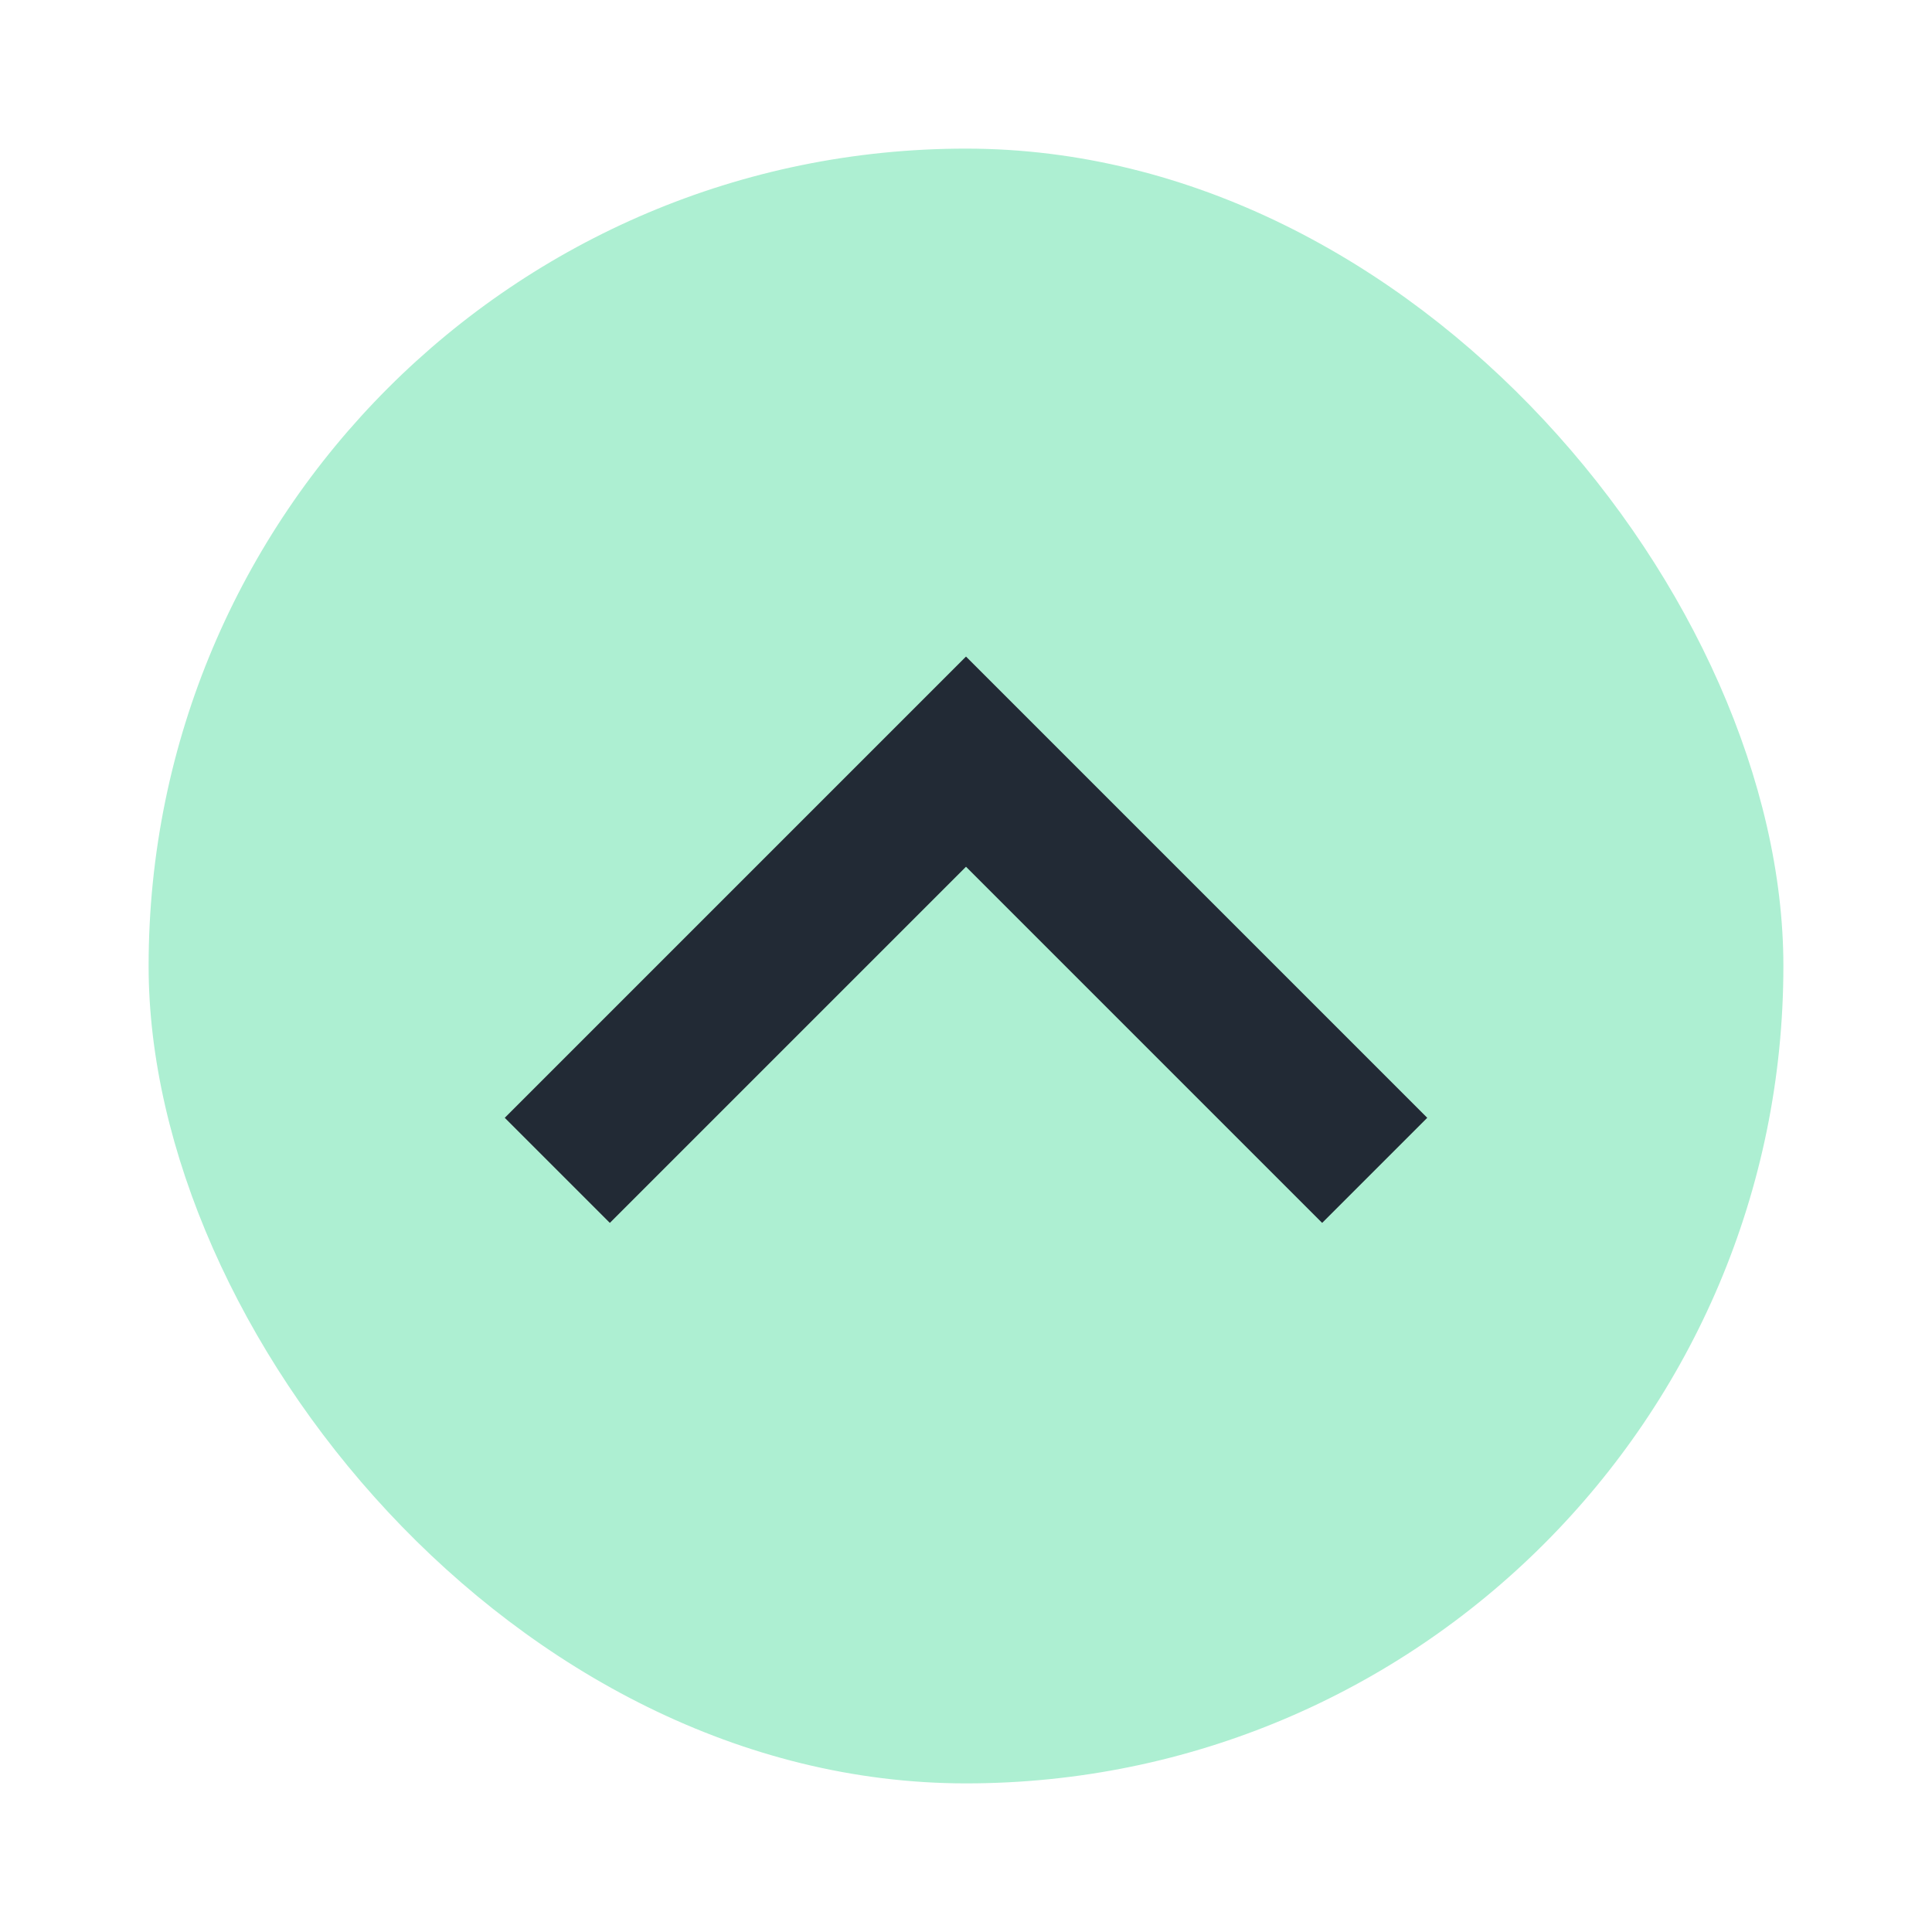
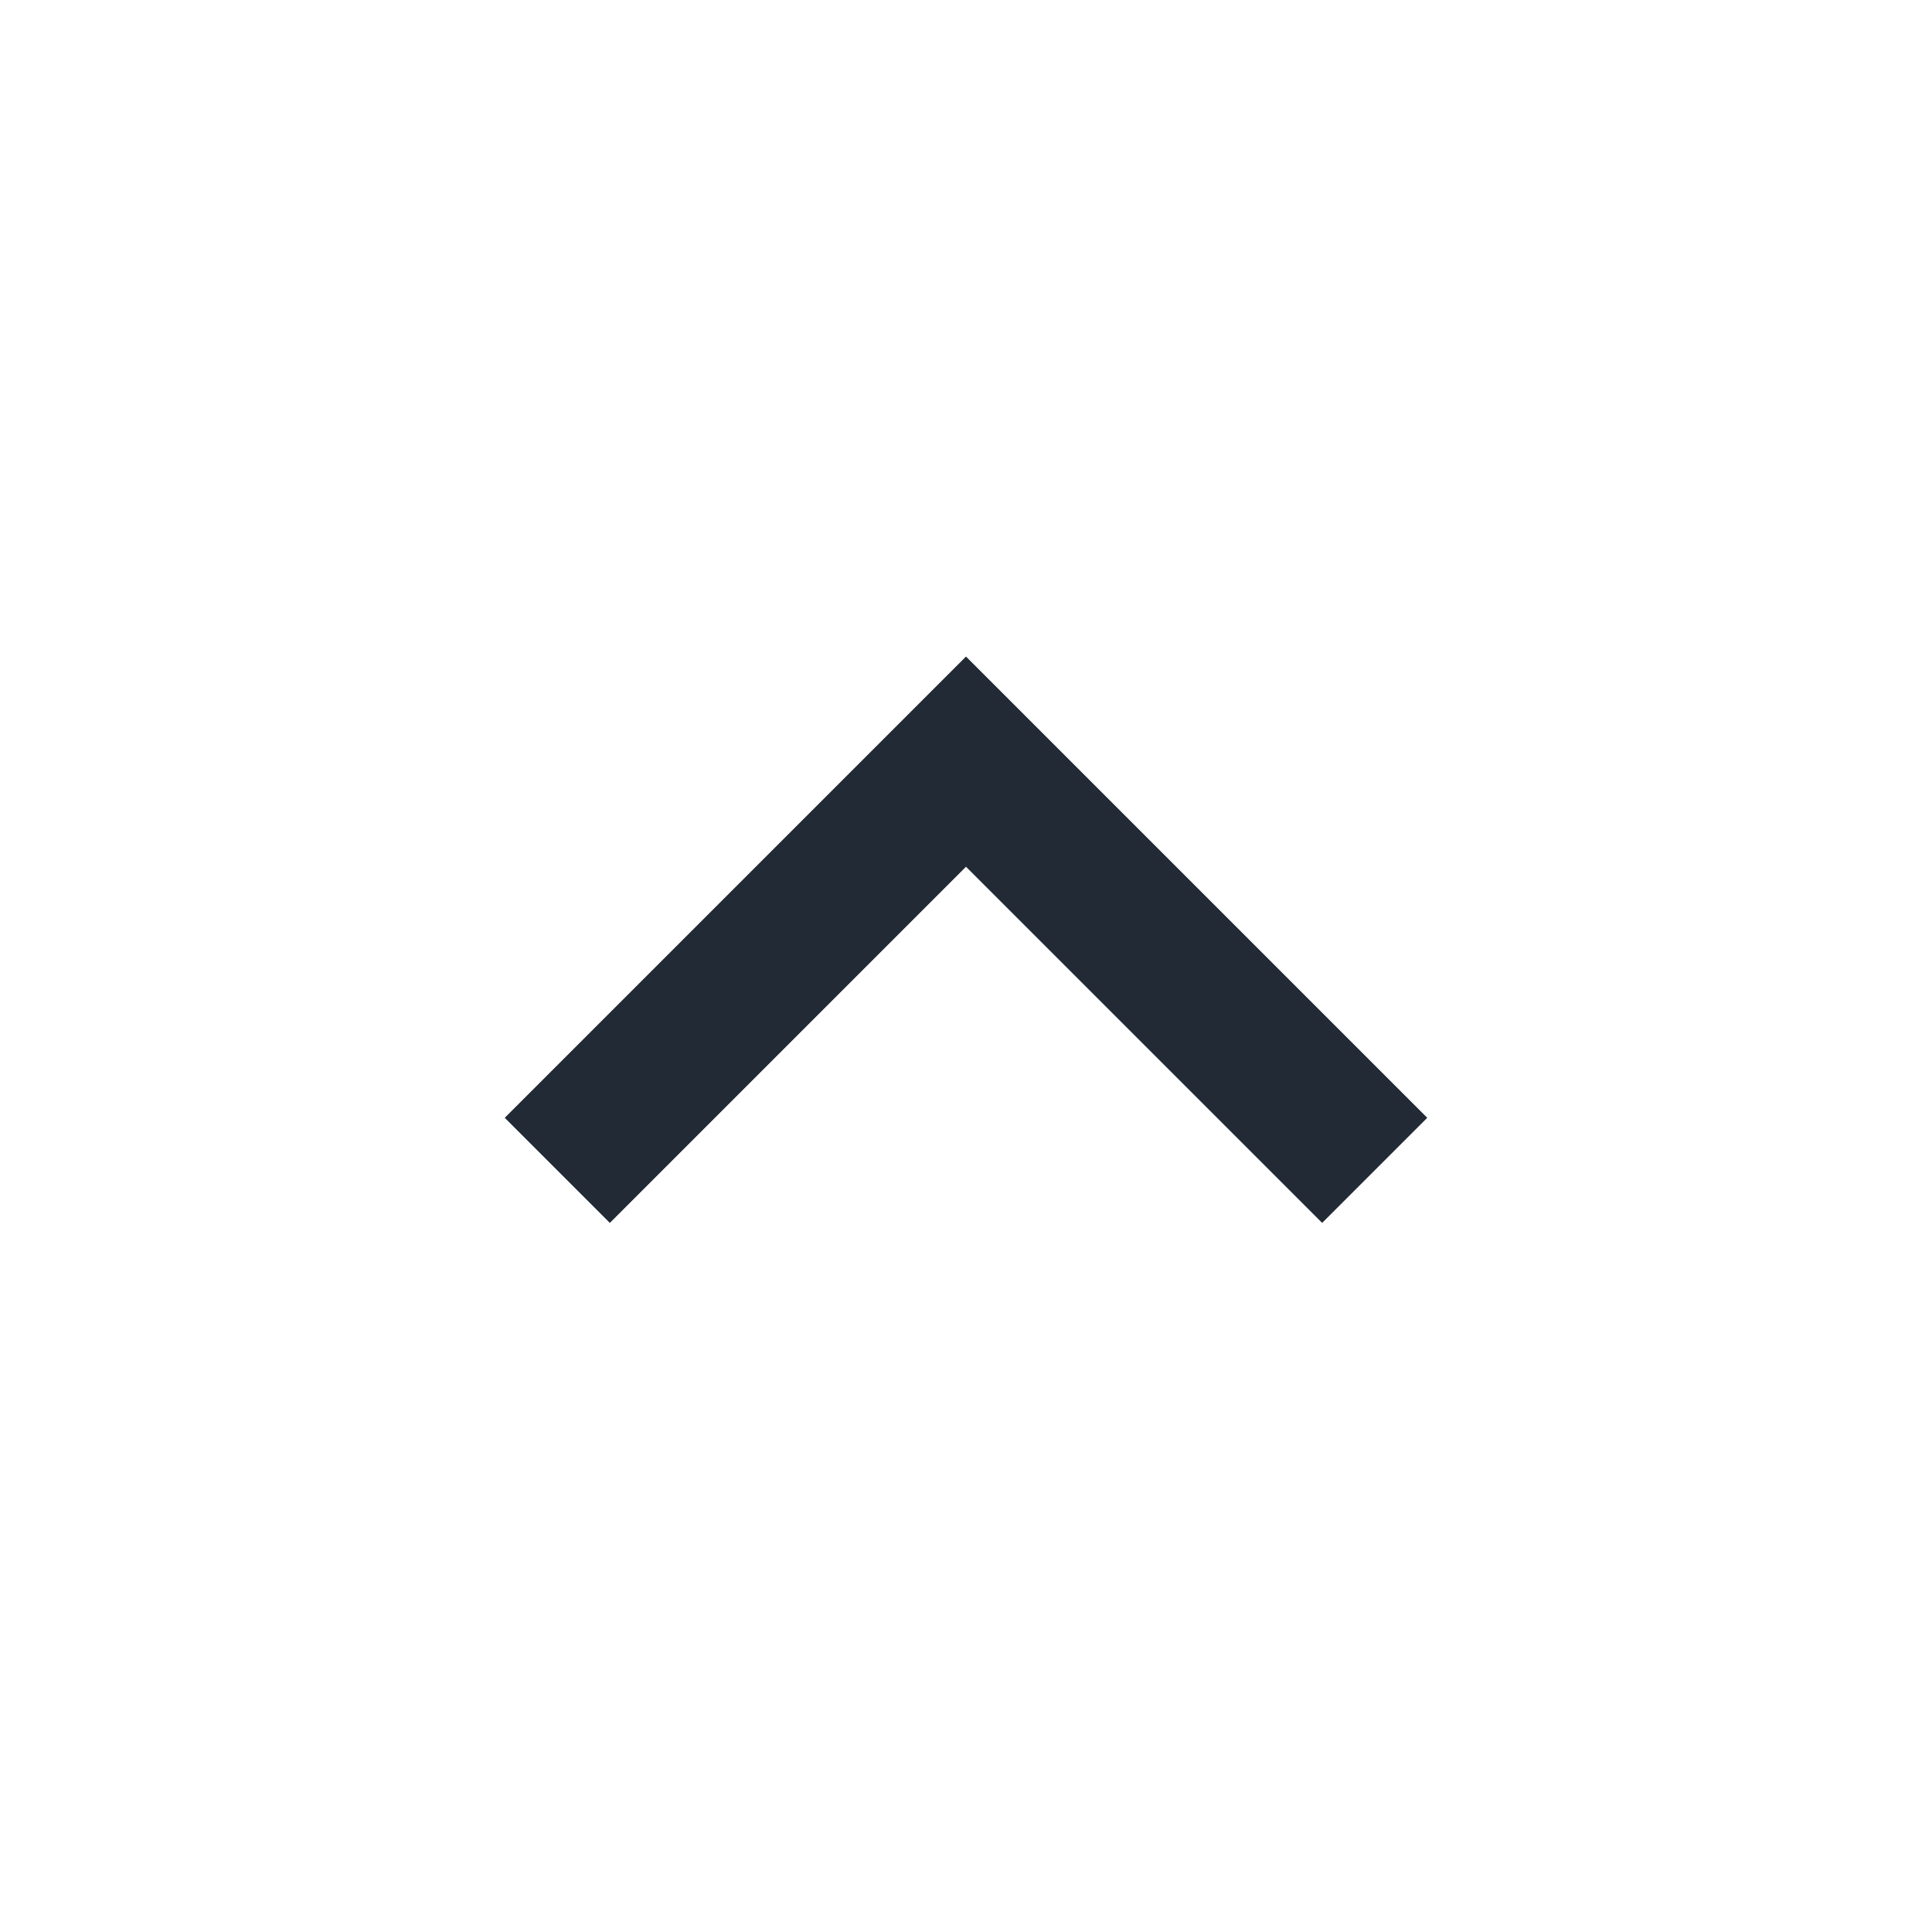
<svg xmlns="http://www.w3.org/2000/svg" width="52" height="52" viewBox="0 0 52 52" fill="none">
  <g filter="url(#filter0_d_1409_30323)">
-     <rect x="4" width="44" height="44" rx="22" fill="#ADEFD2" />
    <path d="M15 27.5L26 16.5L37 27.5" stroke="#222A35" stroke-width="4" />
  </g>
  <defs>
    <filter id="filter0_d_1409_30323" x="0" y="0" width="52" height="52" filterUnits="userSpaceOnUse" color-interpolation-filters="sRGB">
      <feFlood flood-opacity="0" result="BackgroundImageFix" />
      <feColorMatrix in="SourceAlpha" type="matrix" values="0 0 0 0 0 0 0 0 0 0 0 0 0 0 0 0 0 0 127 0" result="hardAlpha" />
      <feOffset dy="4" />
      <feGaussianBlur stdDeviation="2" />
      <feComposite in2="hardAlpha" operator="out" />
      <feColorMatrix type="matrix" values="0 0 0 0 0 0 0 0 0 0 0 0 0 0 0 0 0 0 0.25 0" />
      <feBlend mode="normal" in2="BackgroundImageFix" result="effect1_dropShadow_1409_30323" />
      <feBlend mode="normal" in="SourceGraphic" in2="effect1_dropShadow_1409_30323" result="shape" />
    </filter>
  </defs>
</svg>